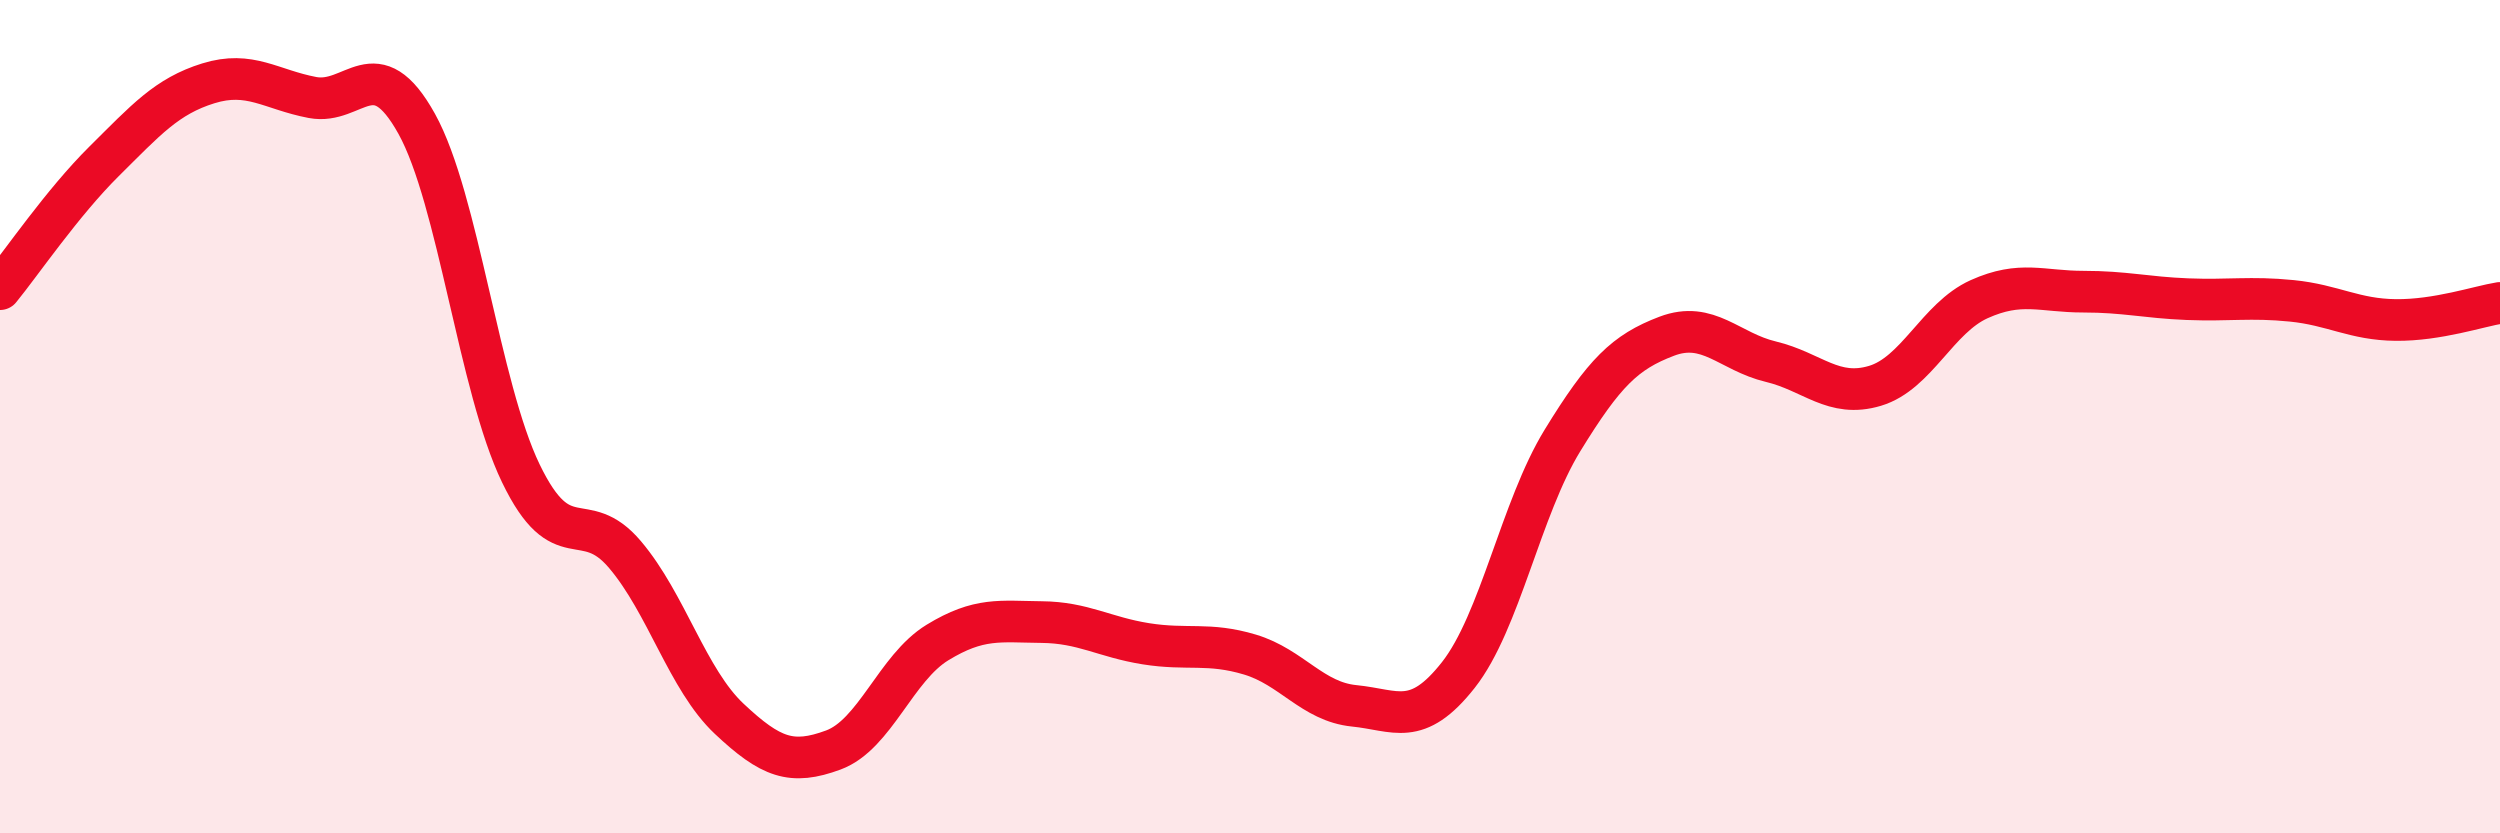
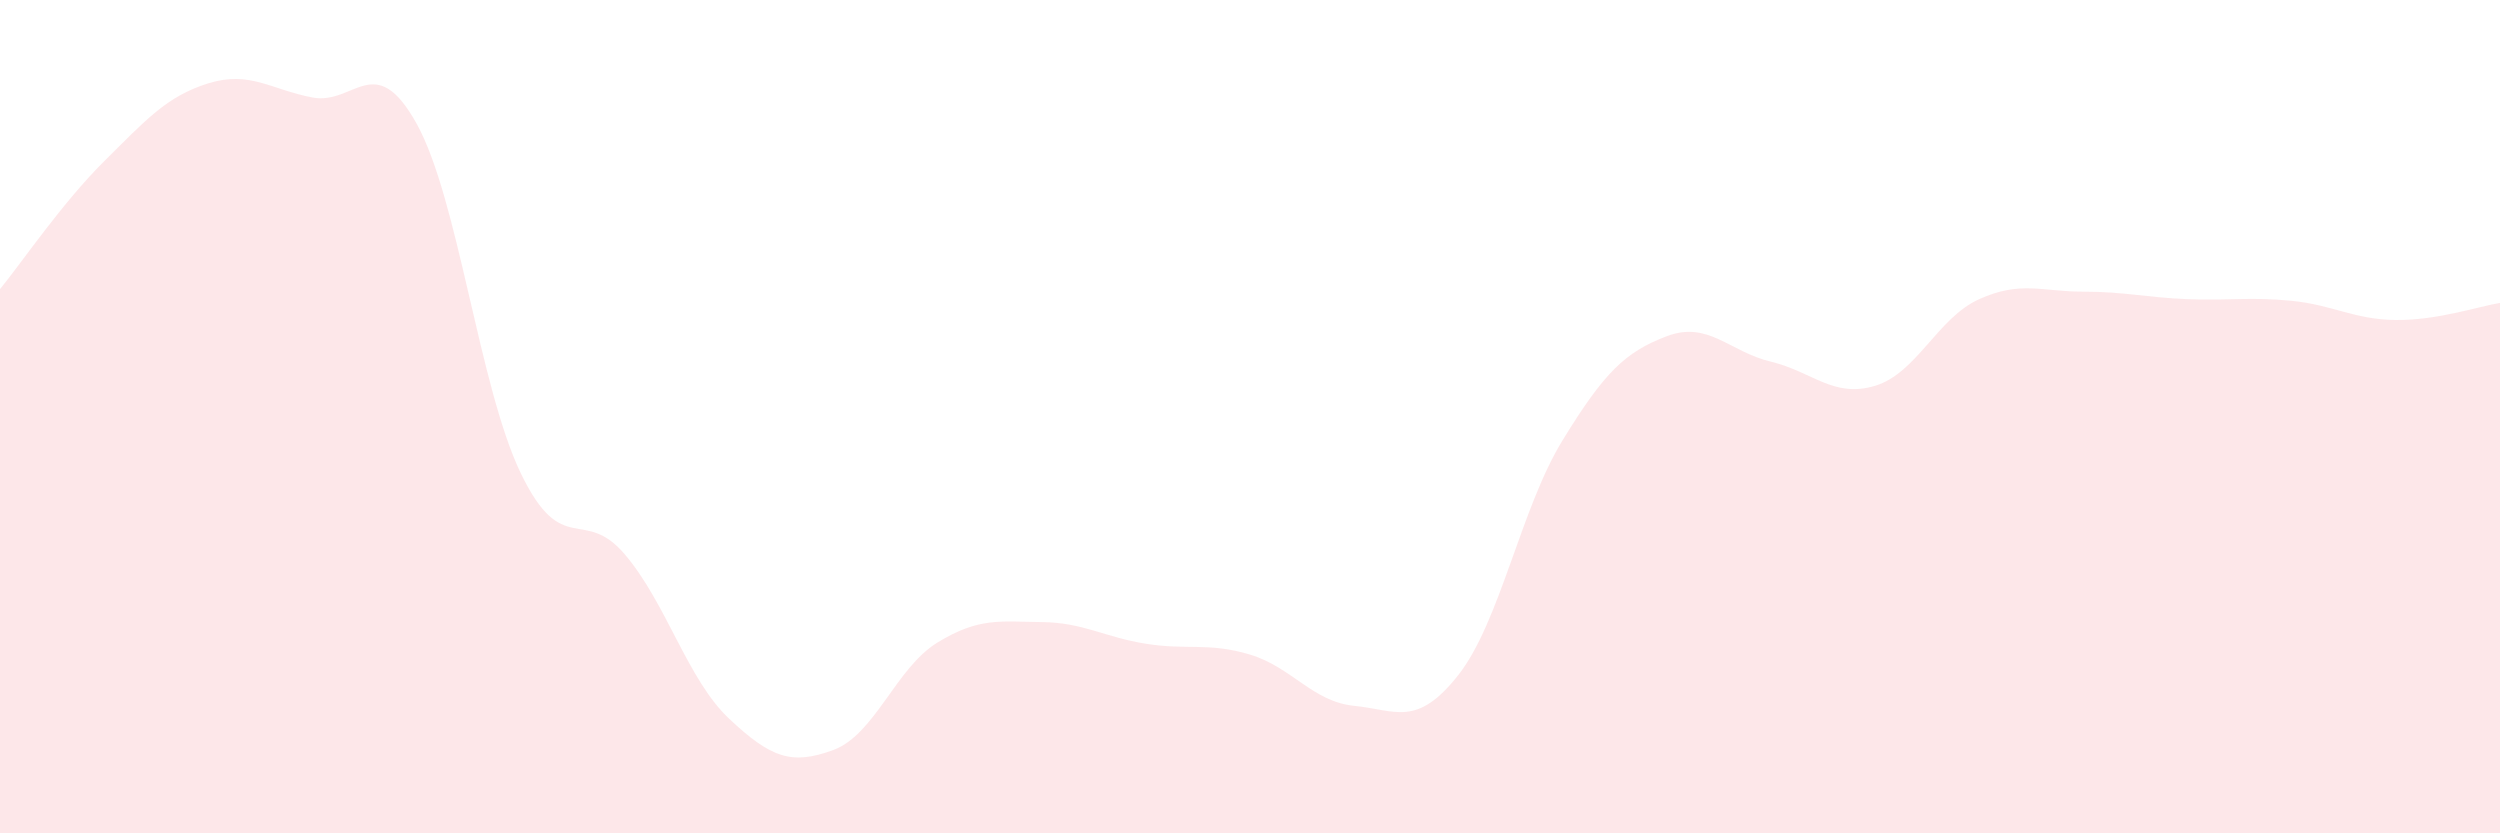
<svg xmlns="http://www.w3.org/2000/svg" width="60" height="20" viewBox="0 0 60 20">
  <path d="M 0,6.94 C 0.5,6.33 1.5,4.86 2.5,3.87 C 3.5,2.88 4,2.31 5,2 C 6,1.69 6.5,2.15 7.5,2.34 C 8.5,2.53 9,1.17 10,2.97 C 11,4.77 11.5,9.29 12.5,11.36 C 13.5,13.43 14,12.13 15,13.31 C 16,14.49 16.5,16.31 17.5,17.25 C 18.5,18.19 19,18.37 20,18 C 21,17.63 21.5,16.03 22.5,15.42 C 23.5,14.81 24,14.92 25,14.93 C 26,14.94 26.5,15.29 27.5,15.45 C 28.5,15.61 29,15.41 30,15.71 C 31,16.01 31.5,16.84 32.5,16.94 C 33.5,17.04 34,17.47 35,16.2 C 36,14.93 36.5,12.2 37.5,10.57 C 38.5,8.94 39,8.45 40,8.07 C 41,7.69 41.5,8.44 42.5,8.68 C 43.5,8.92 44,9.56 45,9.26 C 46,8.96 46.5,7.63 47.5,7.18 C 48.5,6.73 49,7 50,7 C 51,7 51.5,7.14 52.5,7.18 C 53.5,7.22 54,7.12 55,7.22 C 56,7.32 56.5,7.67 57.5,7.68 C 58.5,7.69 59.5,7.35 60,7.27L60 20L0 20Z" fill="#EB0A25" opacity="0.1" stroke-linecap="round" stroke-linejoin="round" />
-   <path d="M 0,6.94 C 0.5,6.33 1.5,4.86 2.5,3.87 C 3.5,2.88 4,2.31 5,2 C 6,1.69 6.5,2.15 7.5,2.34 C 8.5,2.53 9,1.17 10,2.97 C 11,4.77 11.5,9.29 12.5,11.36 C 13.5,13.43 14,12.13 15,13.31 C 16,14.49 16.5,16.31 17.5,17.25 C 18.5,18.19 19,18.37 20,18 C 21,17.63 21.5,16.03 22.5,15.42 C 23.5,14.81 24,14.92 25,14.93 C 26,14.94 26.5,15.29 27.5,15.45 C 28.5,15.61 29,15.41 30,15.71 C 31,16.01 31.5,16.84 32.5,16.94 C 33.5,17.04 34,17.47 35,16.2 C 36,14.93 36.5,12.2 37.5,10.57 C 38.5,8.94 39,8.45 40,8.07 C 41,7.69 41.5,8.44 42.5,8.68 C 43.5,8.92 44,9.56 45,9.26 C 46,8.96 46.5,7.63 47.5,7.18 C 48.5,6.73 49,7 50,7 C 51,7 51.5,7.14 52.5,7.18 C 53.5,7.22 54,7.12 55,7.22 C 56,7.32 56.5,7.67 57.5,7.68 C 58.5,7.69 59.5,7.35 60,7.27" stroke="#EB0A25" stroke-width="1" fill="none" stroke-linecap="round" stroke-linejoin="round" />
</svg>